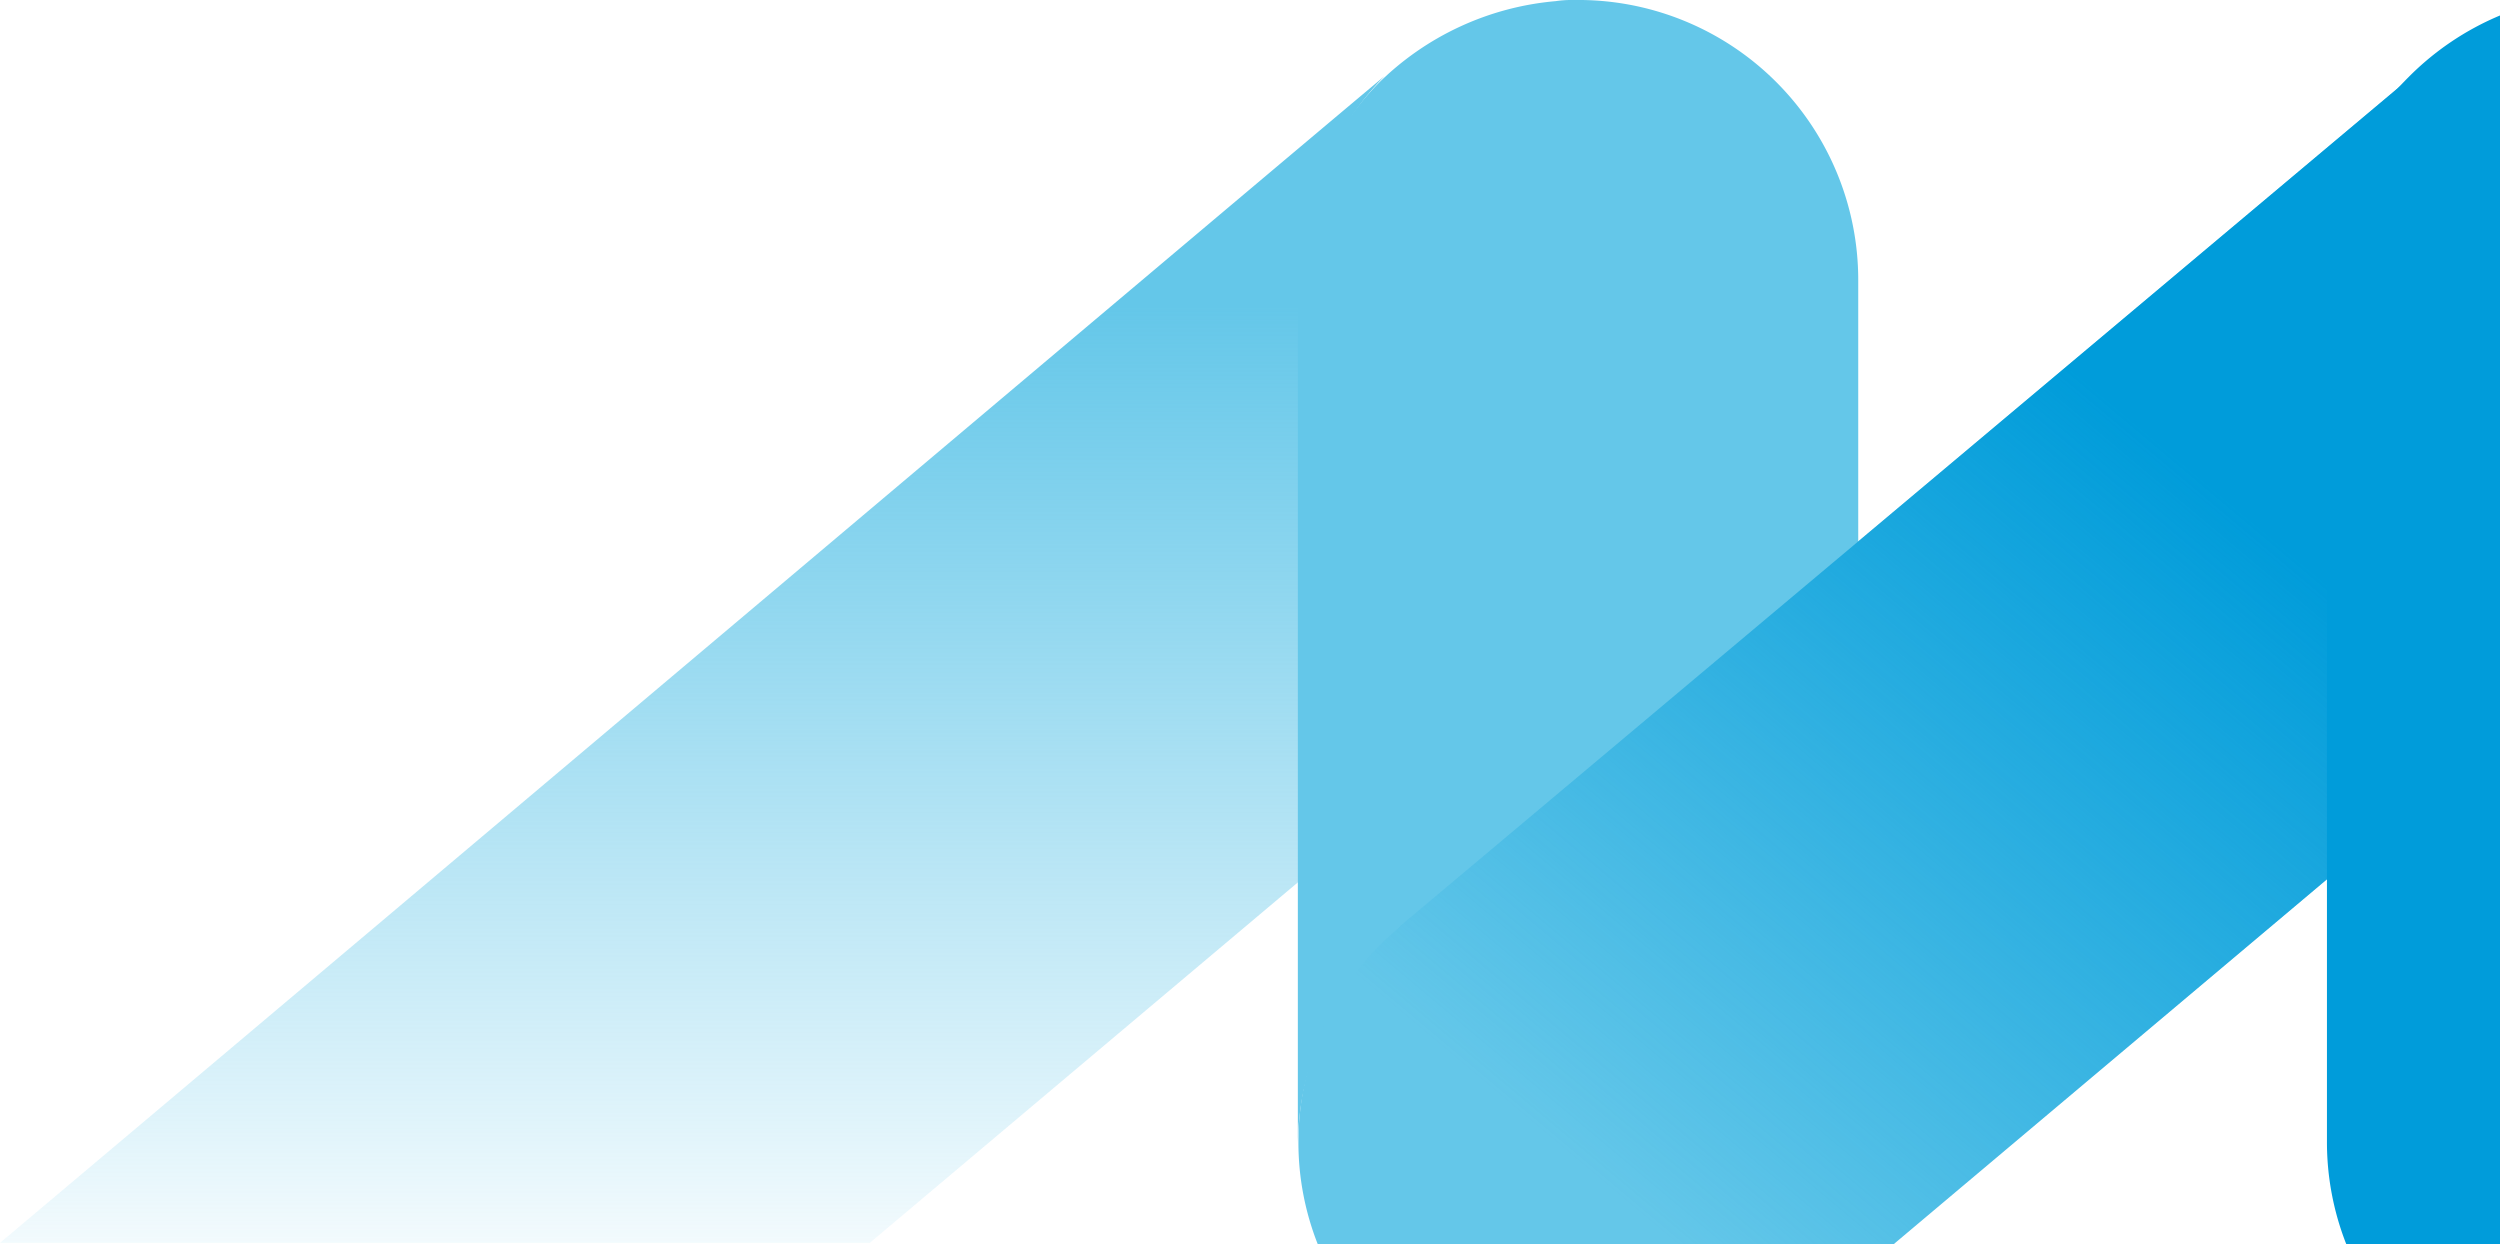
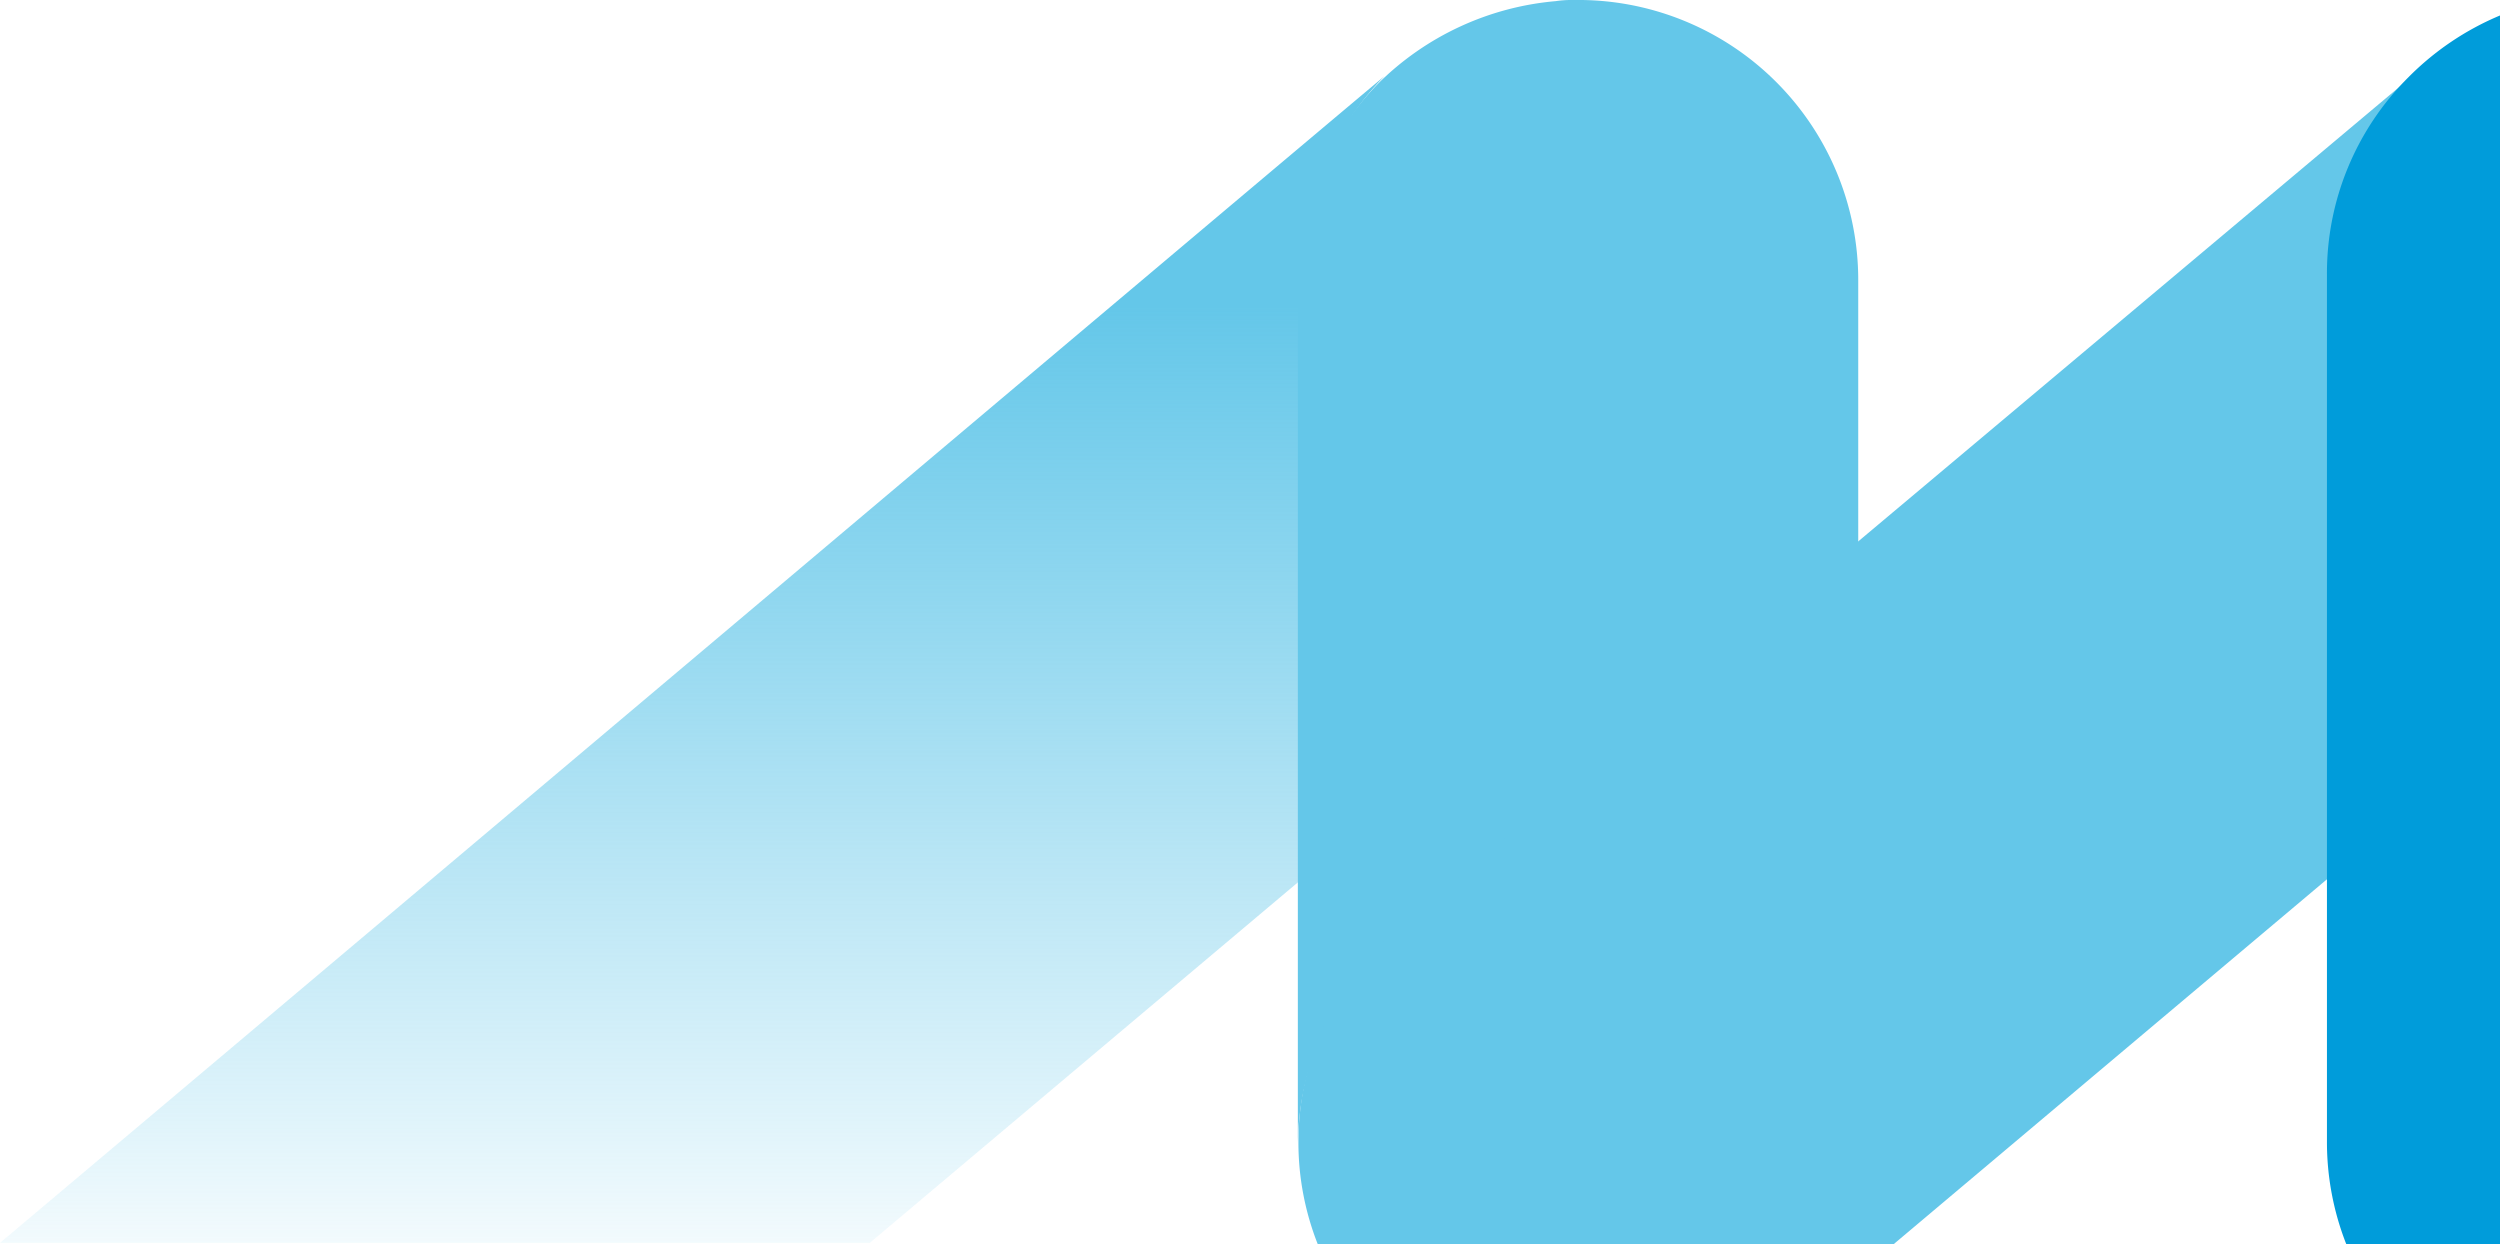
<svg xmlns="http://www.w3.org/2000/svg" viewBox="0 0 218.15 108.55">
  <defs>
    <style>.cls-1{fill:url(#linear-gradient);}.cls-2{fill:#64c7e9;}.cls-3{fill:url(#linear-gradient-2);}.cls-4{fill:#009cda;}</style>
    <linearGradient id="linear-gradient" x1="60.4" y1="43.28" x2="60.4" y2="-118.76" gradientTransform="translate(0 92)" gradientUnits="userSpaceOnUse">
      <stop offset="0.12" stop-color="#64c7e9" stop-opacity="0" />
      <stop offset="0.67" stop-color="#64c7e9" />
    </linearGradient>
    <linearGradient id="linear-gradient-2" x1="126.19" y1="29.86" x2="232.06" y2="-96.3" gradientTransform="translate(0 92)" gradientUnits="userSpaceOnUse">
      <stop offset="0.14" stop-color="#009cda" stop-opacity="0" />
      <stop offset="0.63" stop-color="#009cda" />
    </linearGradient>
  </defs>
  <g id="Layer_2" data-name="Layer 2">
    <g id="Layer_1-2" data-name="Layer 1">
      <path class="cls-1" d="M113.8,23.75a24.36,24.36,0,0,1,7-17.1c-10.4,8.7-85.4,72-120.8,101.8H75.9l38-32V23.75Z" />
-       <path class="cls-2" d="M113.25,77.1v23a24.13,24.13,0,0,1,8.6-18.5l.3-.3.1-.1,39.9-33.5V24.4h0A24.44,24.44,0,0,0,138.05,0h-.7a9.49,9.49,0,0,0-1.6.1h0a25.07,25.07,0,0,0-15.5,7.2,24.57,24.57,0,0,0-7,17.1Z" />
+       <path class="cls-2" d="M113.25,77.1v23a24.13,24.13,0,0,1,8.6-18.5l.3-.3.1-.1,39.9-33.5V24.4A24.44,24.44,0,0,0,138.05,0h-.7a9.49,9.49,0,0,0-1.6.1h0a25.07,25.07,0,0,0-15.5,7.2,24.57,24.57,0,0,0-7,17.1Z" />
      <path class="cls-2" d="M203.2,24a24.27,24.27,0,0,1,7.1-17.2l-48.1,40.4-39.9,33.5-.1.1-.3.3a24.26,24.26,0,0,0-8.6,18.5v.1a24.19,24.19,0,0,0,1.7,8.9h50.2l38-32Z" />
-       <path class="cls-3" d="M203.2,24a24.27,24.27,0,0,1,7.1-17.2l-48.1,40.4-39.9,33.5-.1.1-.3.3a24.26,24.26,0,0,0-8.6,18.5v.1a24.19,24.19,0,0,0,1.7,8.9h50.2l38-32Z" />
      <path class="cls-4" d="M203.05,24v75.6a24.3,24.3,0,0,0,1.7,9h13.4V1.35a24.63,24.63,0,0,0-8,5.4A24.12,24.12,0,0,0,203.05,24Z" />
    </g>
  </g>
</svg>